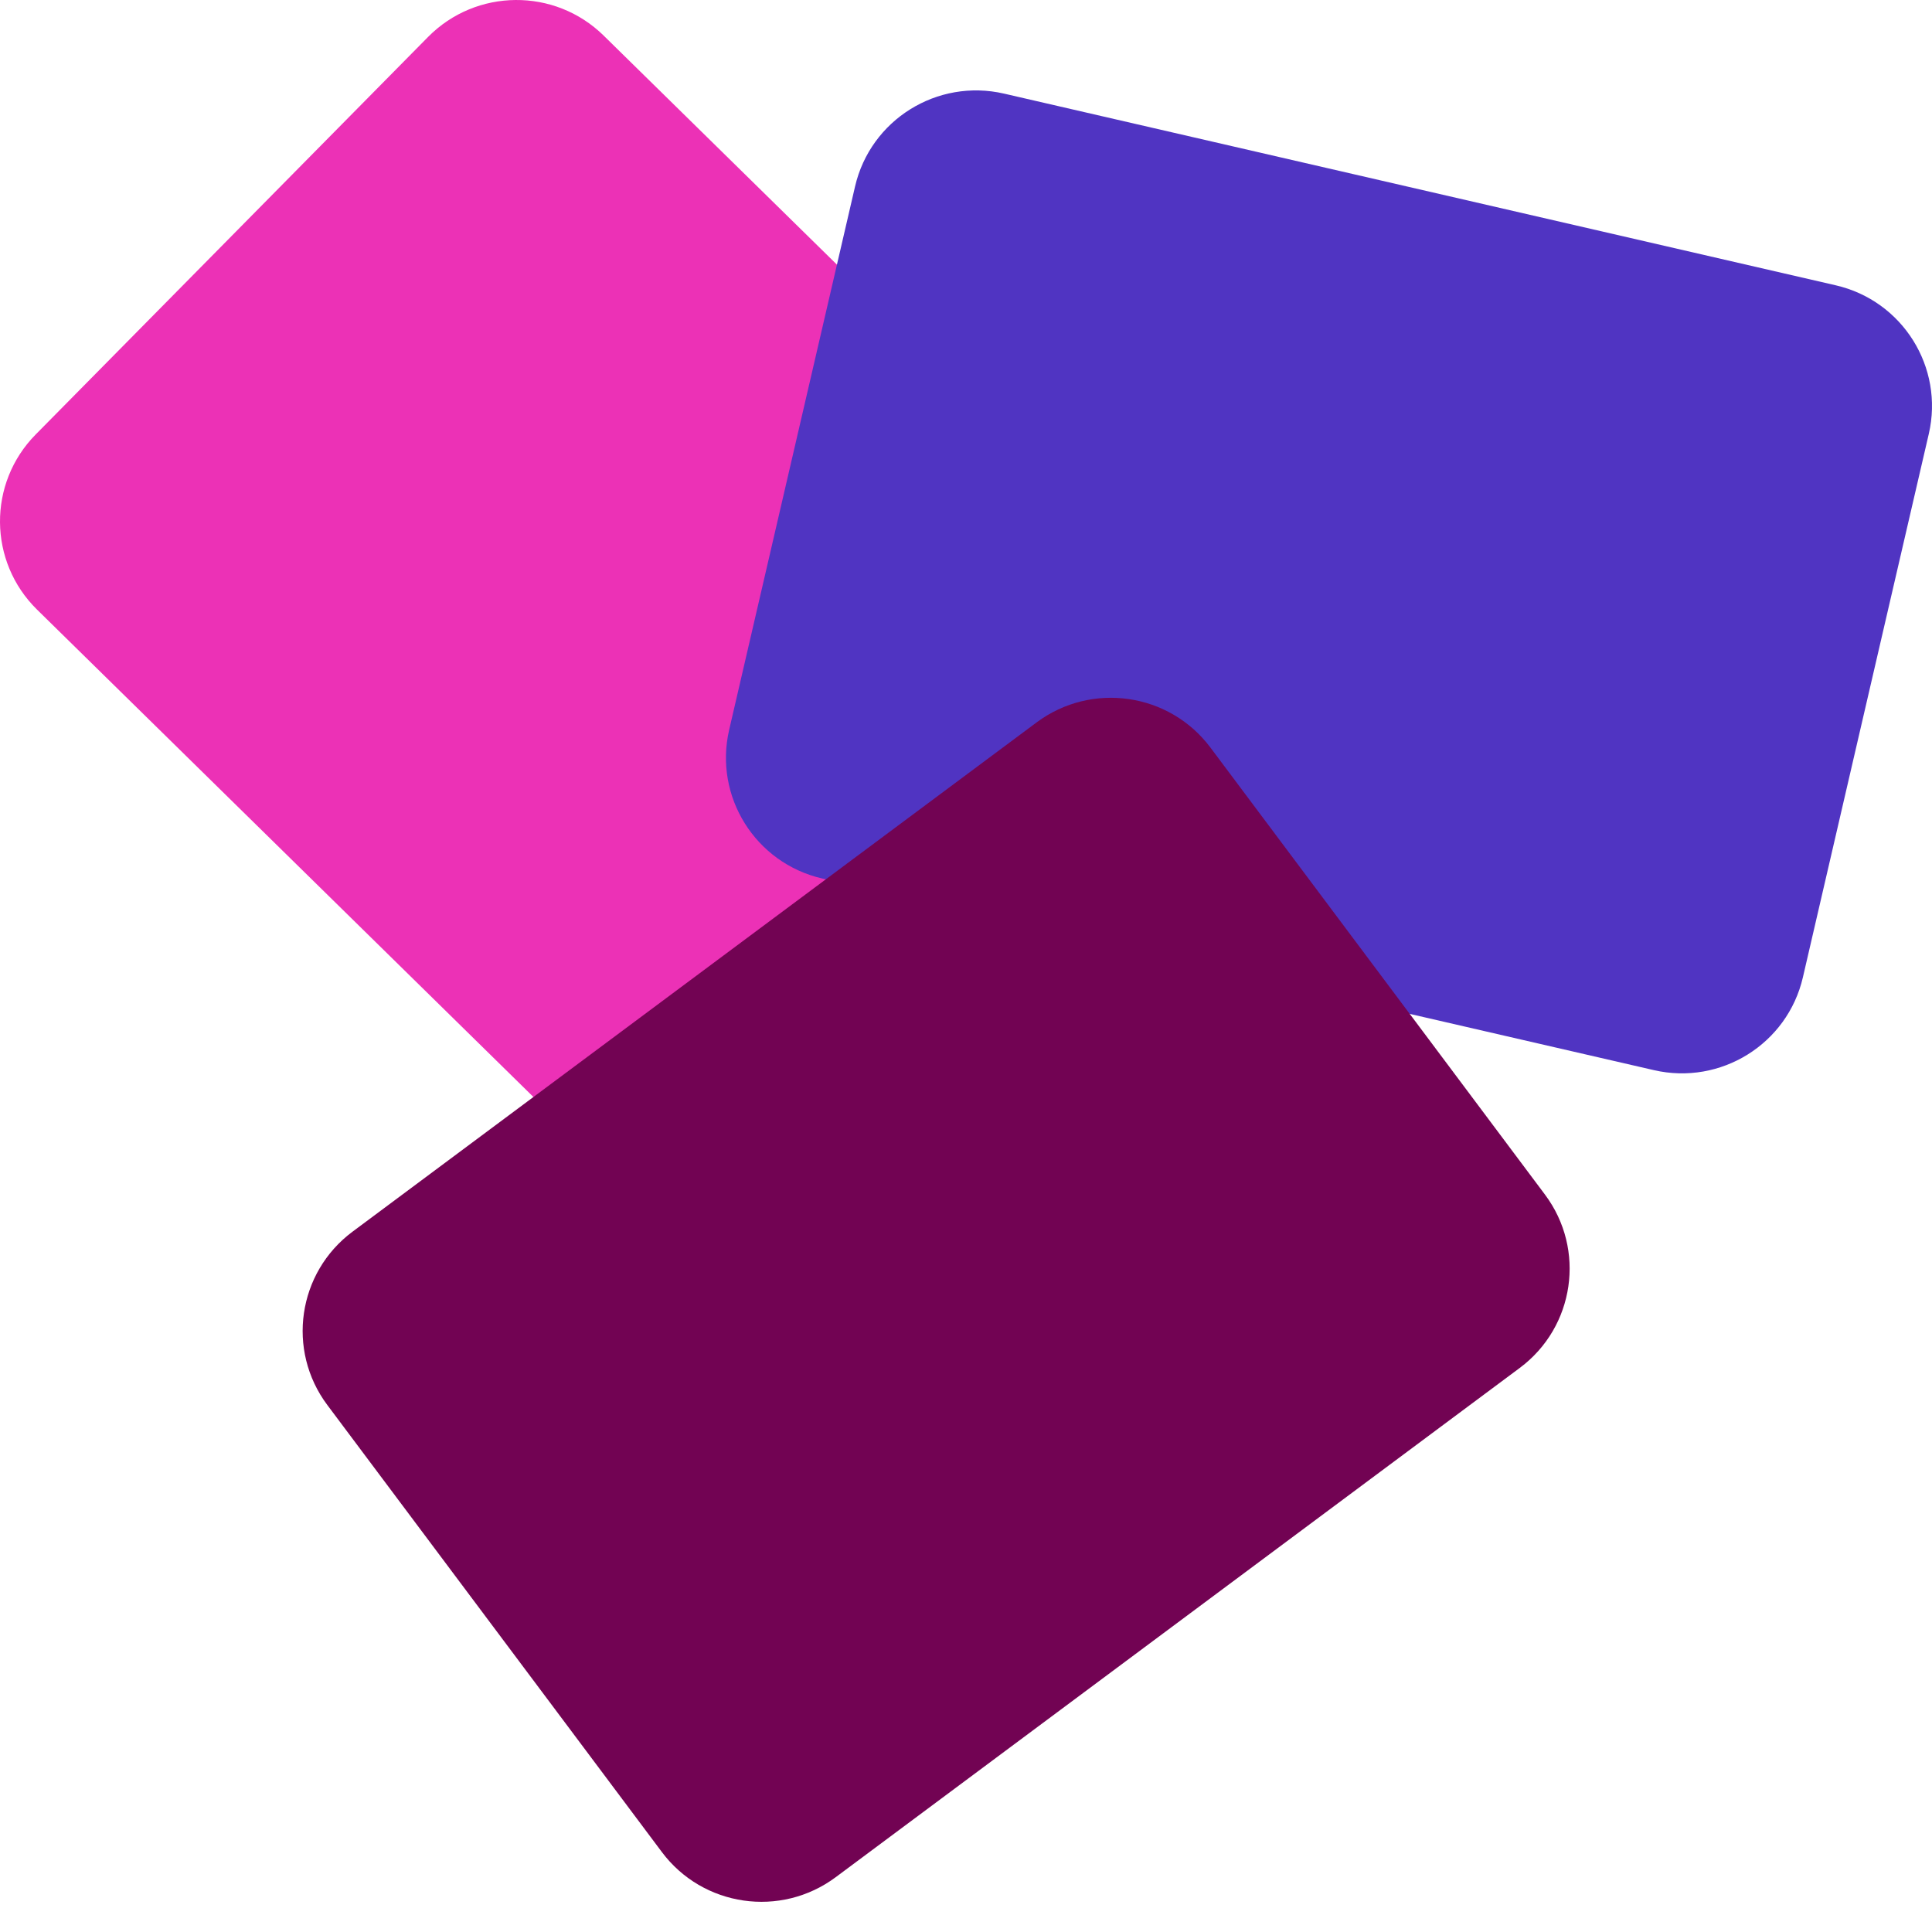
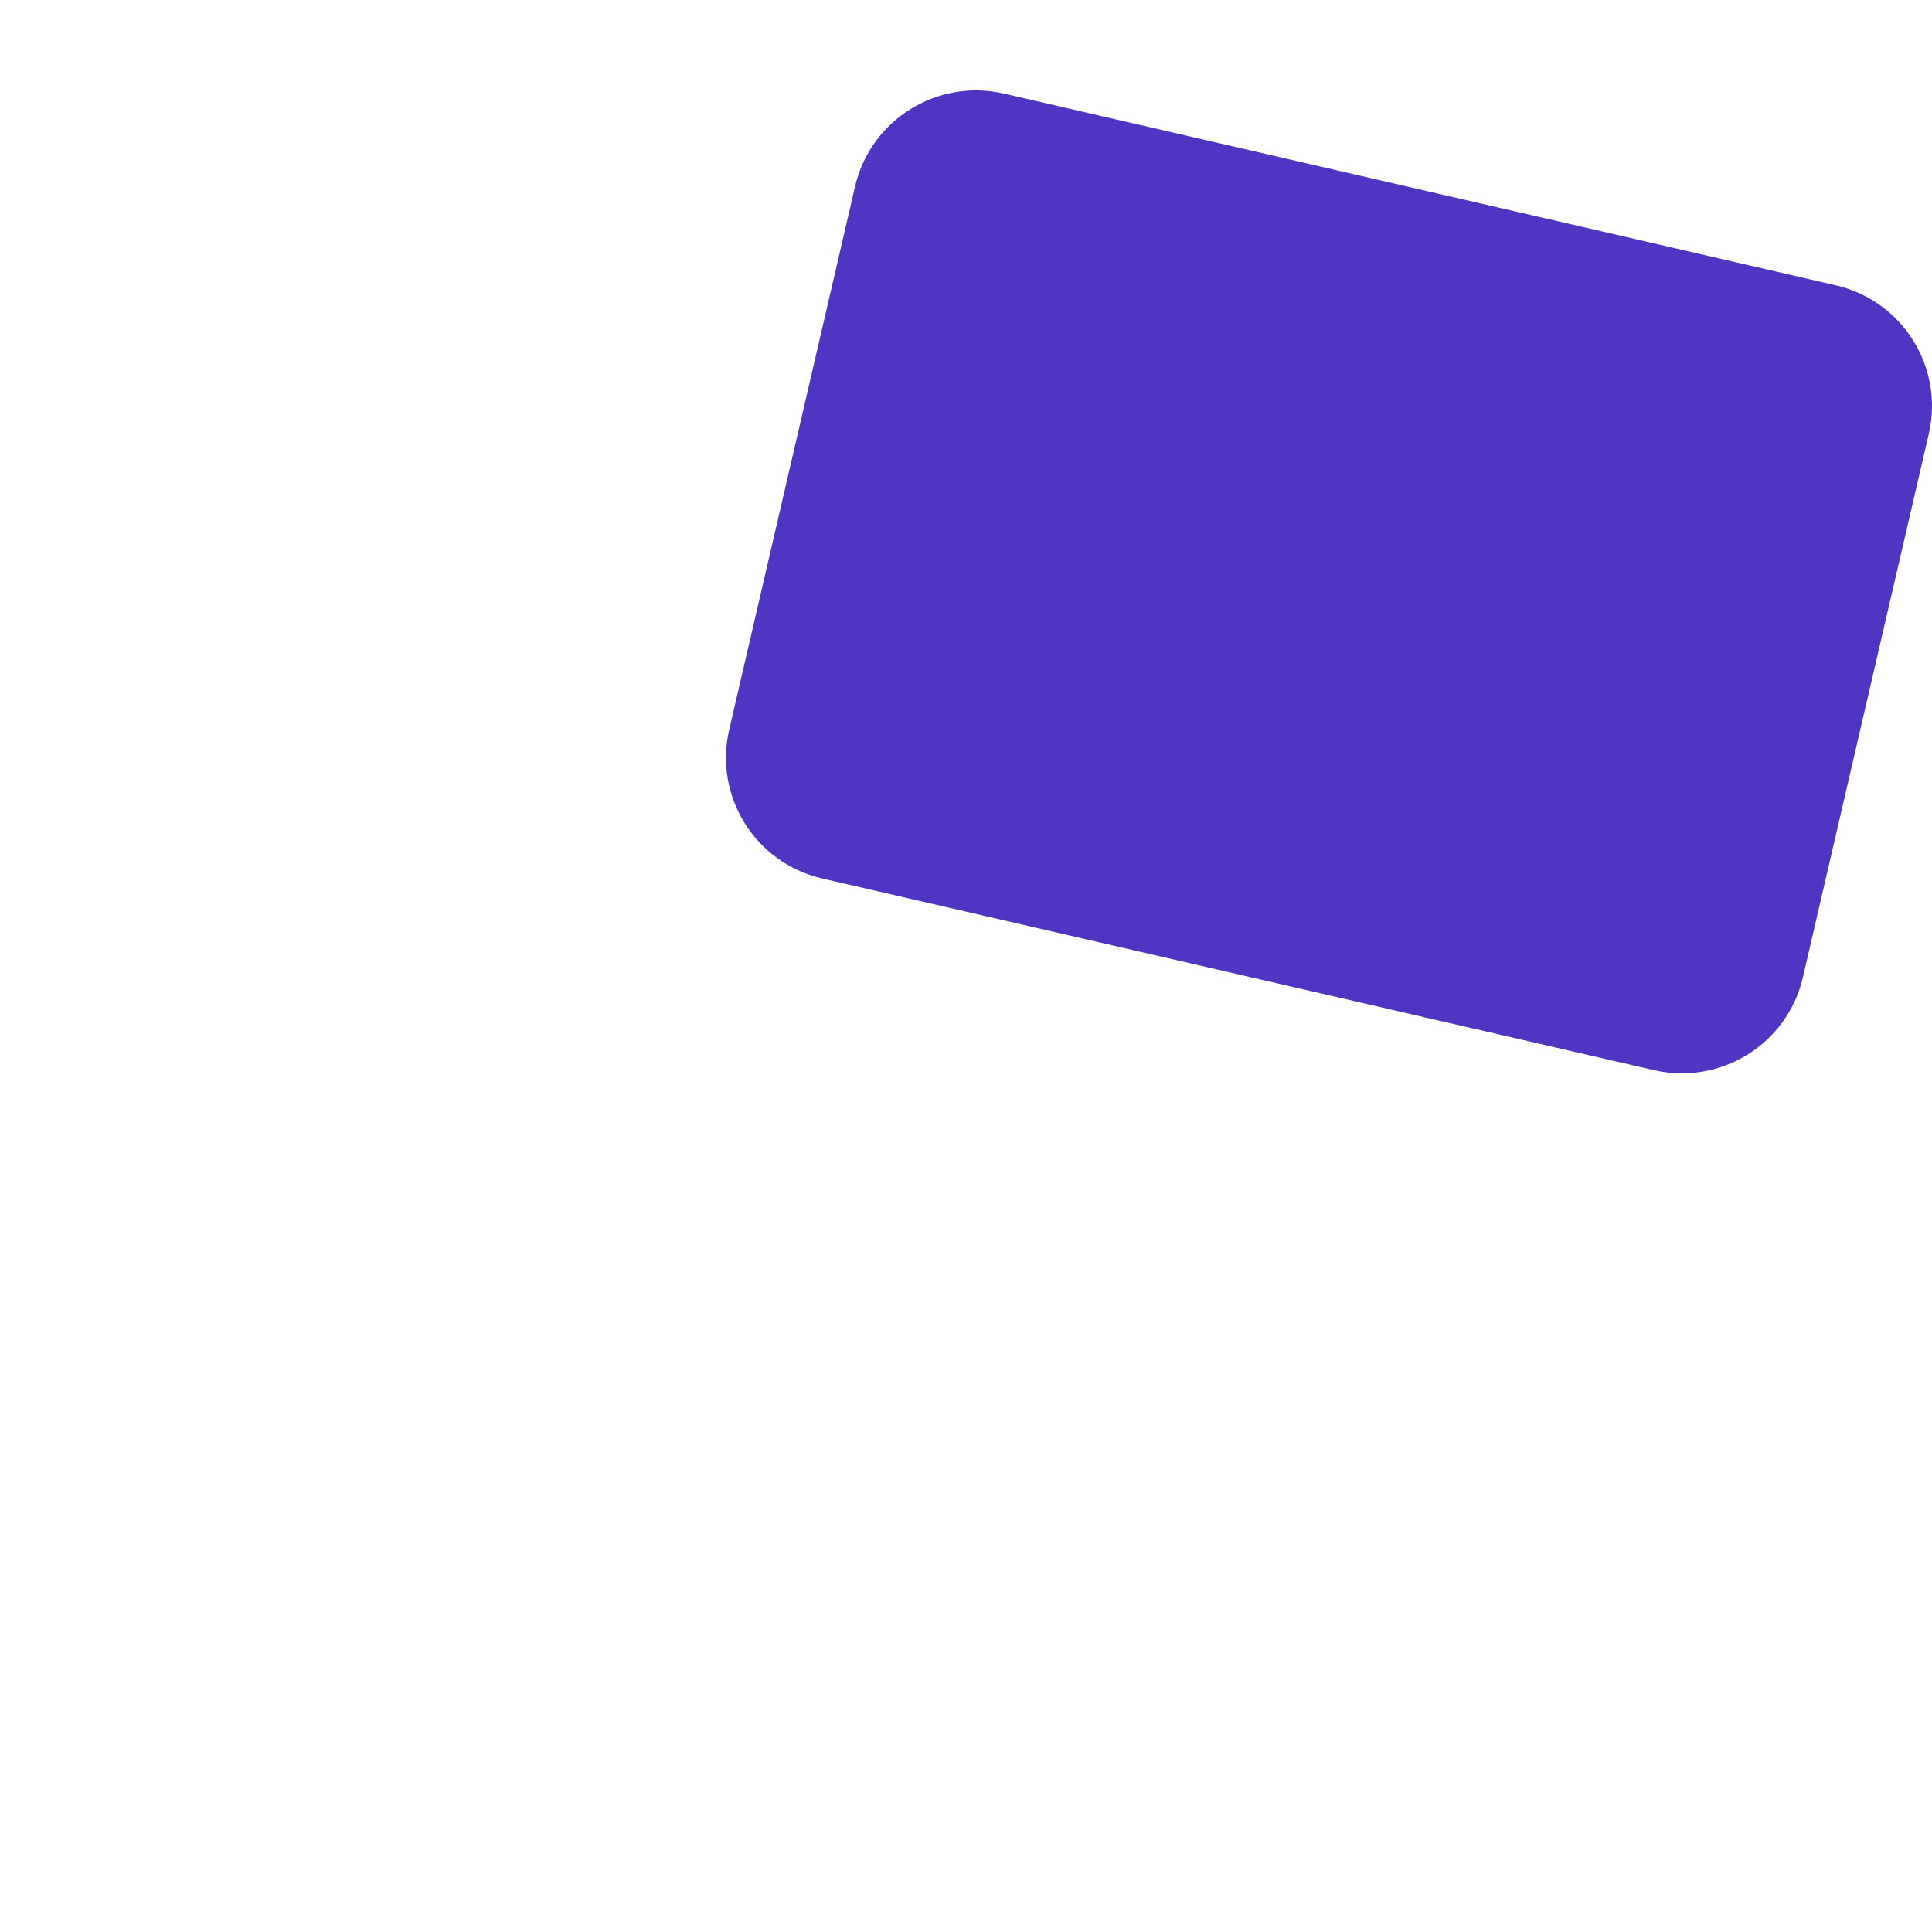
<svg xmlns="http://www.w3.org/2000/svg" width="64" height="64" viewBox="0 0 64 64" fill="none">
-   <path d="M14.179 1.225C15.773 -0.39 18.378 -0.411 19.997 1.179L40.149 20.965C41.768 22.554 41.788 25.152 40.194 26.767L27.198 39.935C25.604 41.55 22.999 41.571 21.379 39.981L1.228 20.195C-0.391 18.606 -0.412 16.008 1.182 14.393L14.179 1.225Z" fill="#EC31B6" />
  <path d="M59.723 32.376C59.211 34.584 57.002 35.96 54.788 35.45L27.236 29.101C25.023 28.591 23.643 26.387 24.154 24.179L28.325 6.176C28.837 3.968 31.046 2.591 33.26 3.101L60.811 9.451C63.025 9.961 64.405 12.165 63.894 14.373L59.723 32.376Z" fill="#5034C2" />
-   <path d="M10.843 46.543C9.484 44.727 9.858 42.156 11.679 40.8L34.34 23.93C36.16 22.575 38.738 22.948 40.097 24.764L51.179 39.572C52.538 41.388 52.164 43.959 50.343 45.315L27.683 62.185C25.862 63.54 23.284 63.167 21.925 61.351L10.843 46.543Z" fill="#720353" />
</svg>